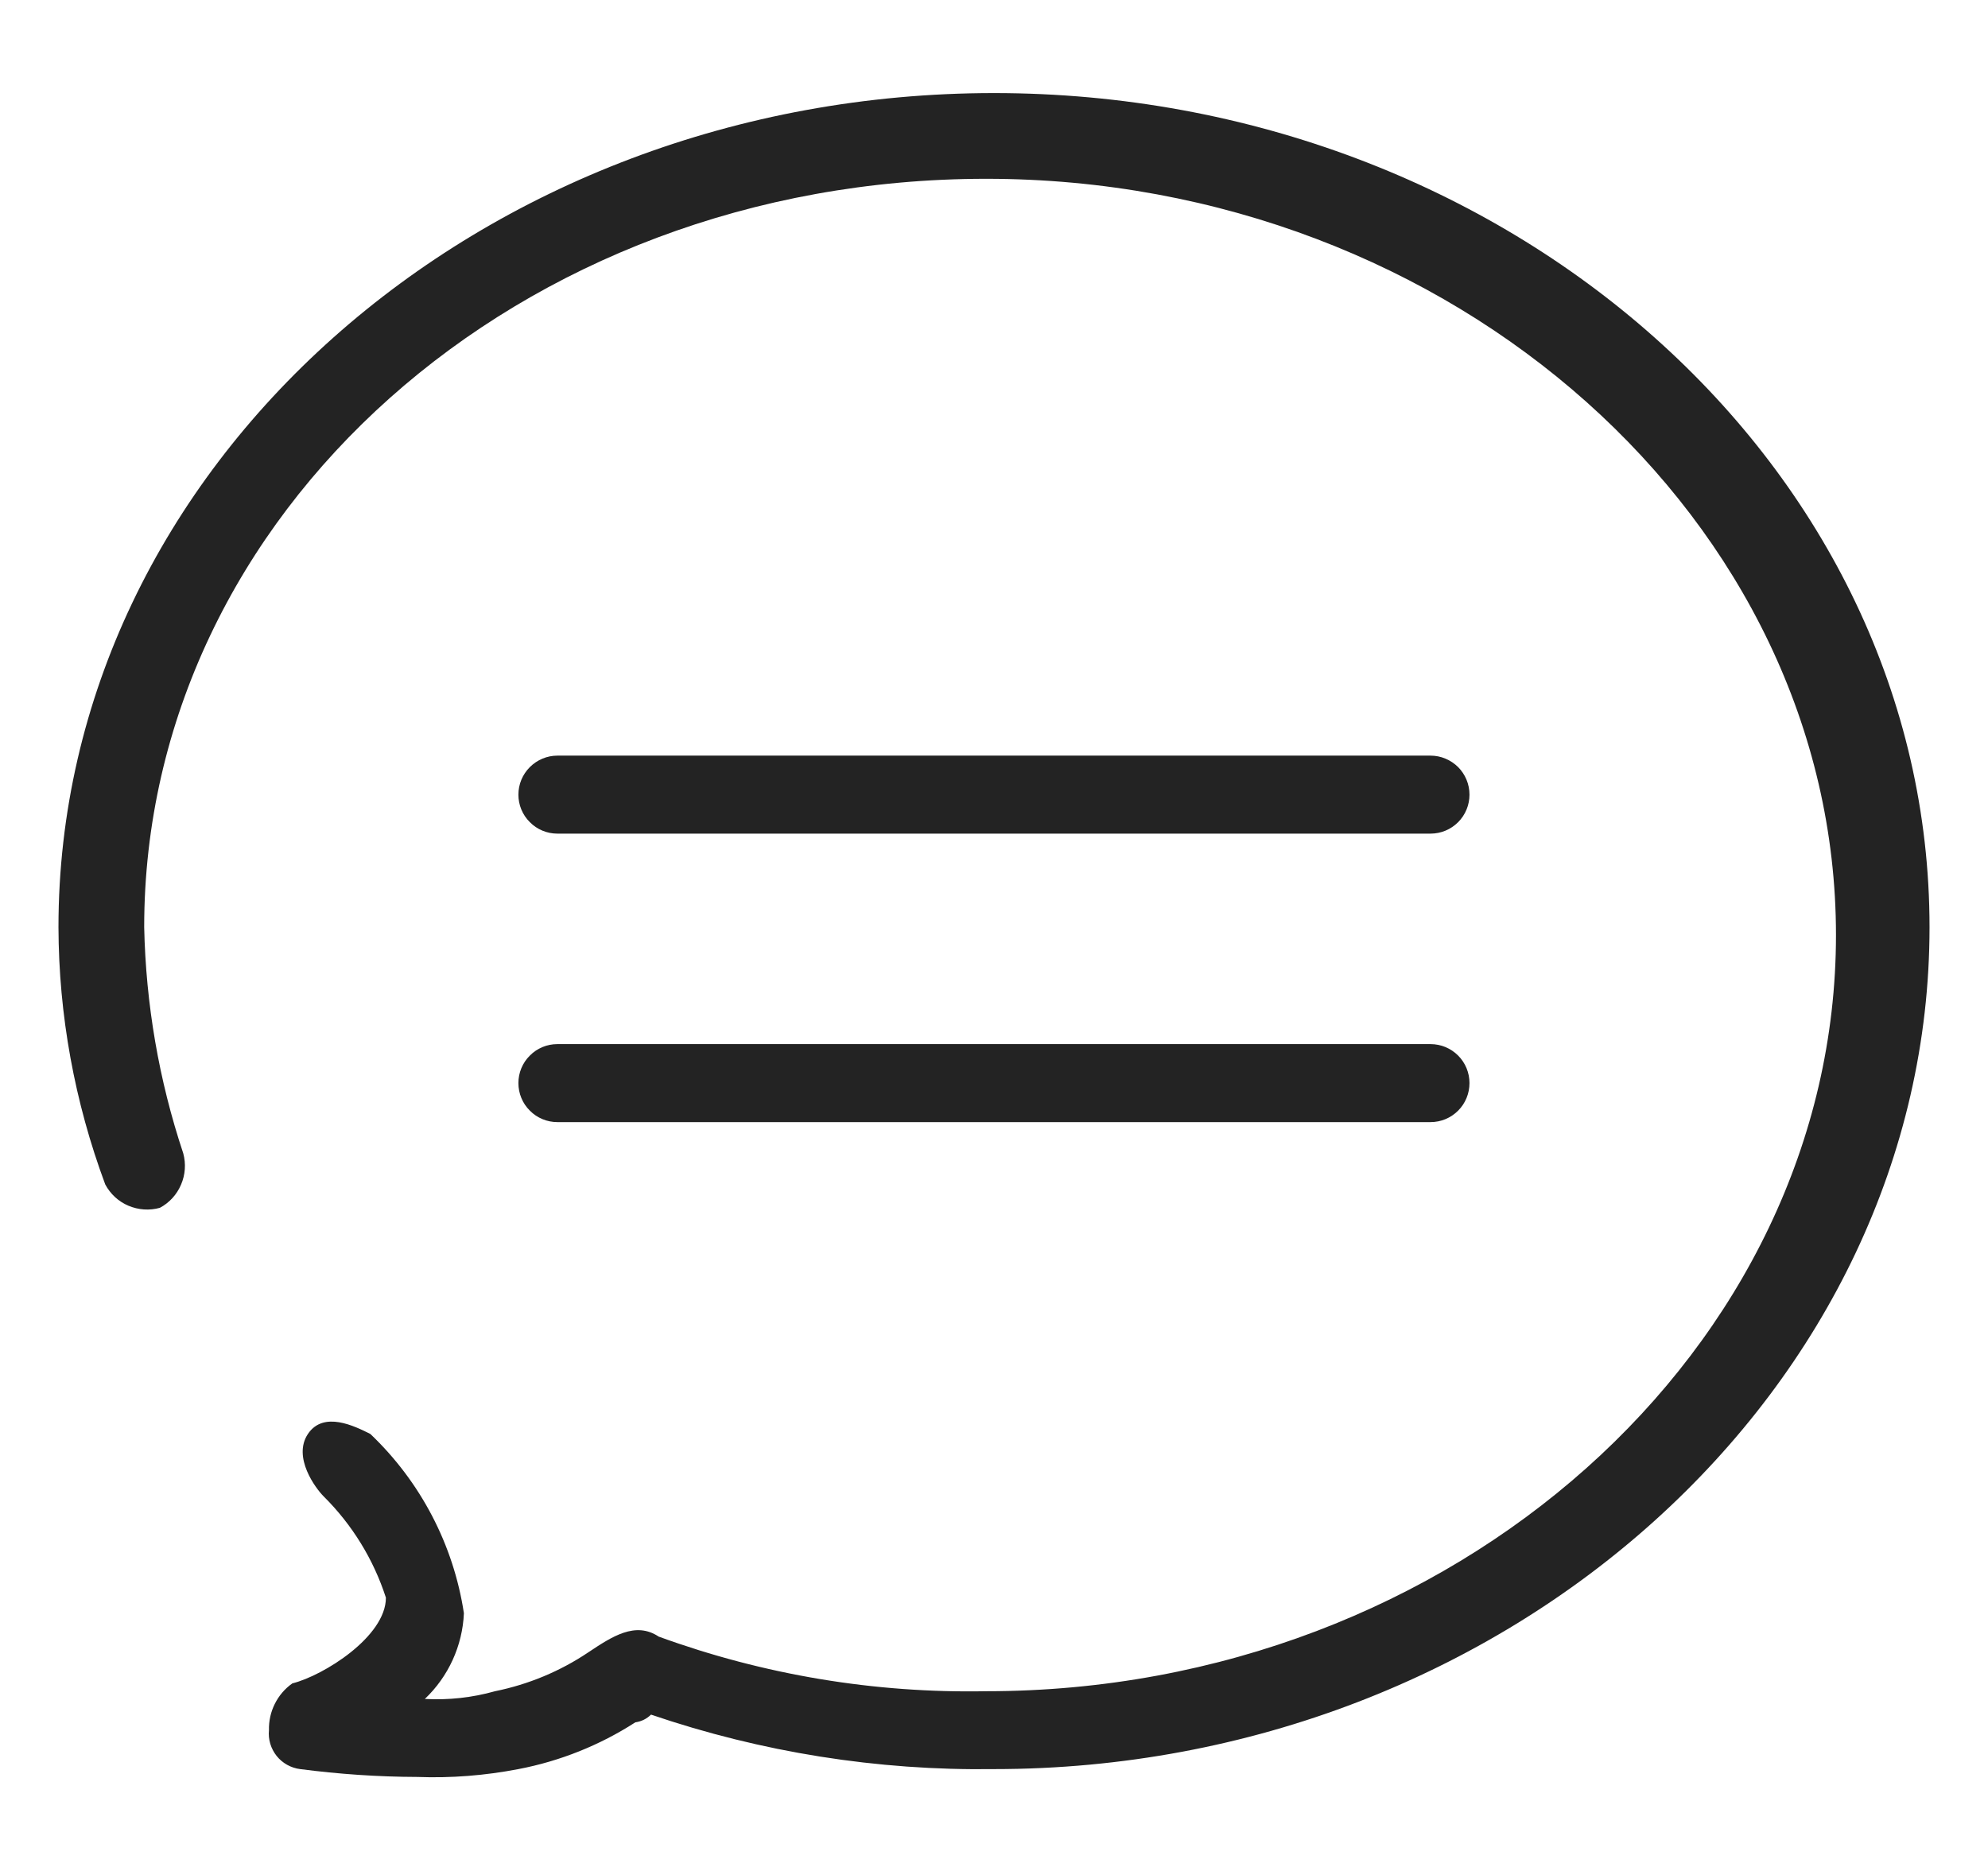
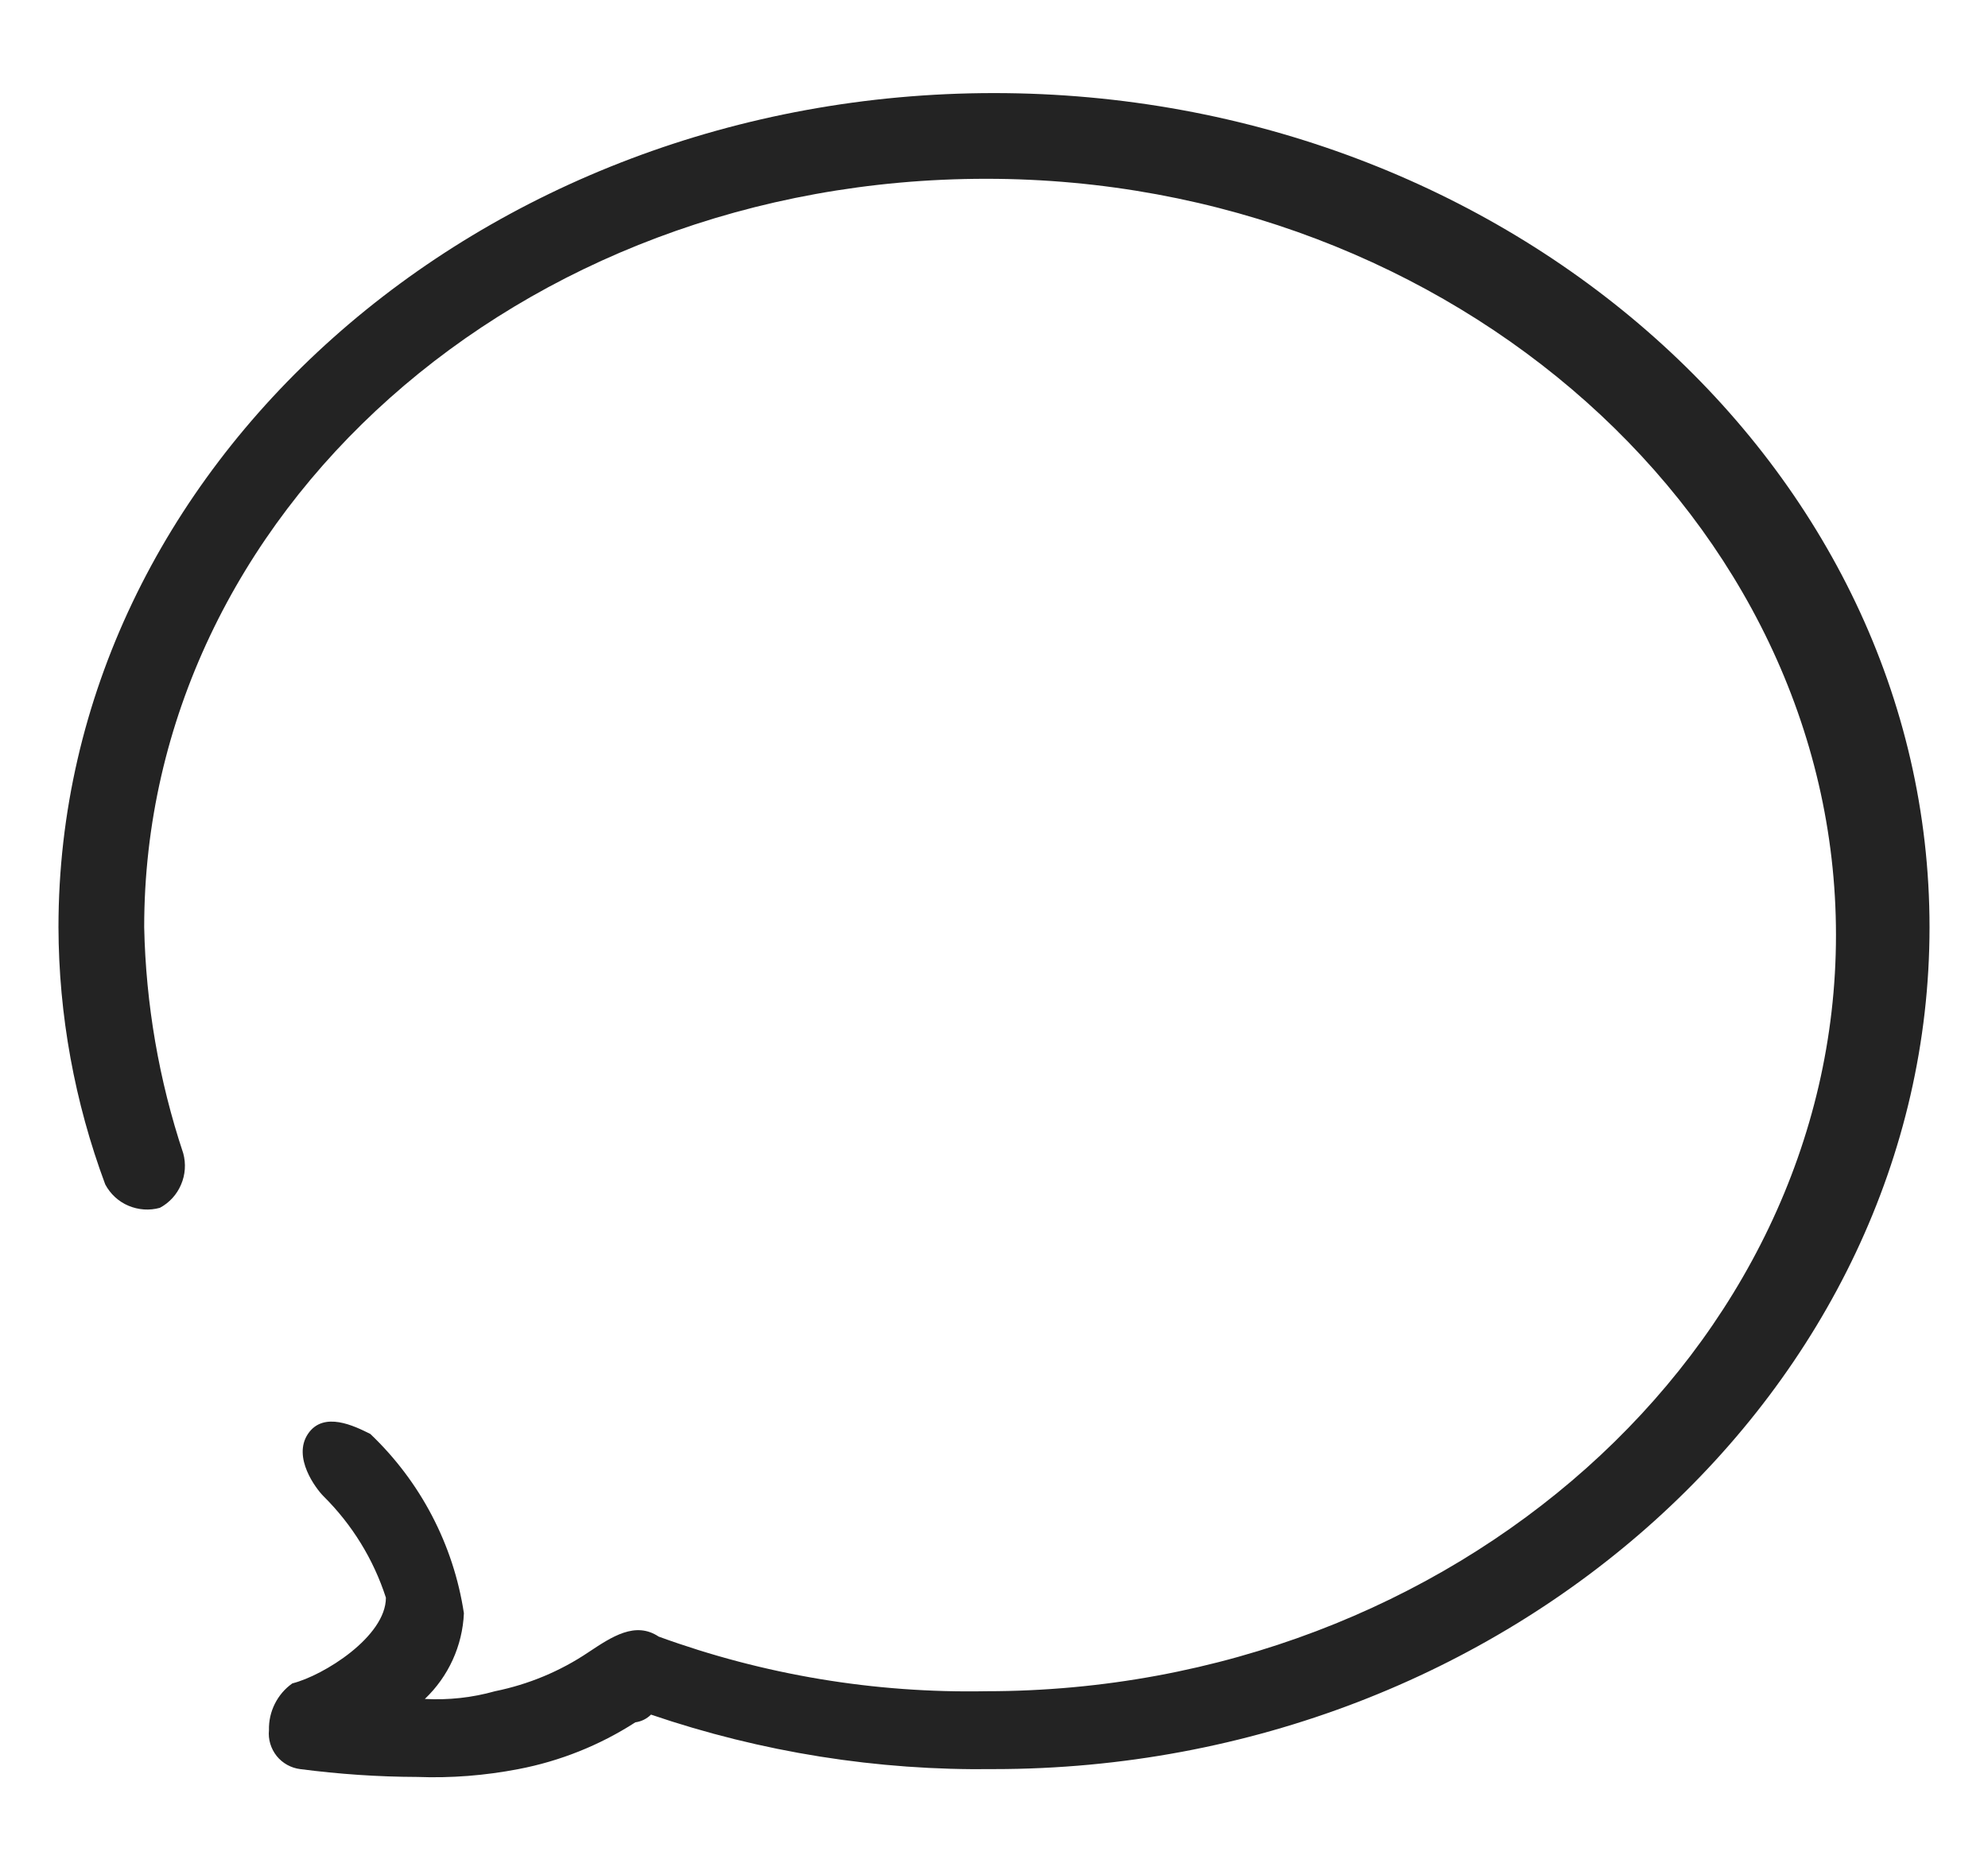
<svg xmlns="http://www.w3.org/2000/svg" width="17" height="16" viewBox="0 0 17 16" fill="none">
  <path d="M3.567 15.196C3.232 15.195 2.898 15.172 2.567 15.129C2.488 15.119 2.416 15.079 2.366 15.017C2.316 14.954 2.292 14.875 2.3 14.796C2.298 14.718 2.315 14.641 2.35 14.571C2.385 14.501 2.436 14.441 2.5 14.396C2.767 14.329 3.3 13.996 3.3 13.663C3.194 13.335 3.011 13.038 2.767 12.796C2.7 12.729 2.5 12.463 2.633 12.263C2.767 12.063 3.033 12.196 3.167 12.263C3.596 12.671 3.878 13.21 3.967 13.796C3.955 14.074 3.835 14.337 3.633 14.529C3.836 14.54 4.038 14.518 4.233 14.463C4.519 14.405 4.791 14.292 5.033 14.129C5.233 13.996 5.433 13.863 5.633 13.996C6.53 14.323 7.479 14.481 8.433 14.463C12.433 14.463 15.7 11.529 15.7 7.996C15.7 4.463 12.433 1.529 8.433 1.529C4.433 1.529 1.233 4.396 1.233 7.929C1.247 8.587 1.359 9.239 1.567 9.863C1.591 9.951 1.585 10.046 1.548 10.131C1.512 10.216 1.448 10.286 1.367 10.329C1.278 10.354 1.183 10.347 1.098 10.311C1.013 10.275 0.944 10.211 0.9 10.129C0.638 9.425 0.502 8.68 0.5 7.929C0.5 3.996 4.1 0.796 8.5 0.796C12.9 0.796 16.5 3.996 16.5 7.929C16.5 11.863 12.9 15.129 8.5 15.129C7.503 15.143 6.511 14.985 5.567 14.663C5.531 14.699 5.484 14.722 5.433 14.729C5.129 14.925 4.789 15.061 4.433 15.129C4.148 15.184 3.857 15.207 3.567 15.196Z" fill="#232323" />
-   <path d="M12.233 7.129H4.766C4.678 7.129 4.593 7.094 4.531 7.031C4.468 6.969 4.433 6.884 4.433 6.796C4.433 6.707 4.468 6.623 4.531 6.56C4.593 6.498 4.678 6.462 4.766 6.462H12.233C12.322 6.462 12.406 6.498 12.469 6.56C12.531 6.623 12.566 6.707 12.566 6.796C12.566 6.884 12.531 6.969 12.469 7.031C12.406 7.094 12.322 7.129 12.233 7.129ZM12.233 9.596H4.766C4.678 9.596 4.593 9.561 4.531 9.498C4.468 9.436 4.433 9.351 4.433 9.262C4.433 9.174 4.468 9.089 4.531 9.027C4.593 8.964 4.678 8.929 4.766 8.929H12.233C12.322 8.929 12.406 8.964 12.469 9.027C12.531 9.089 12.566 9.174 12.566 9.262C12.566 9.351 12.531 9.436 12.469 9.498C12.406 9.561 12.322 9.596 12.233 9.596Z" fill="#232323" />
</svg>